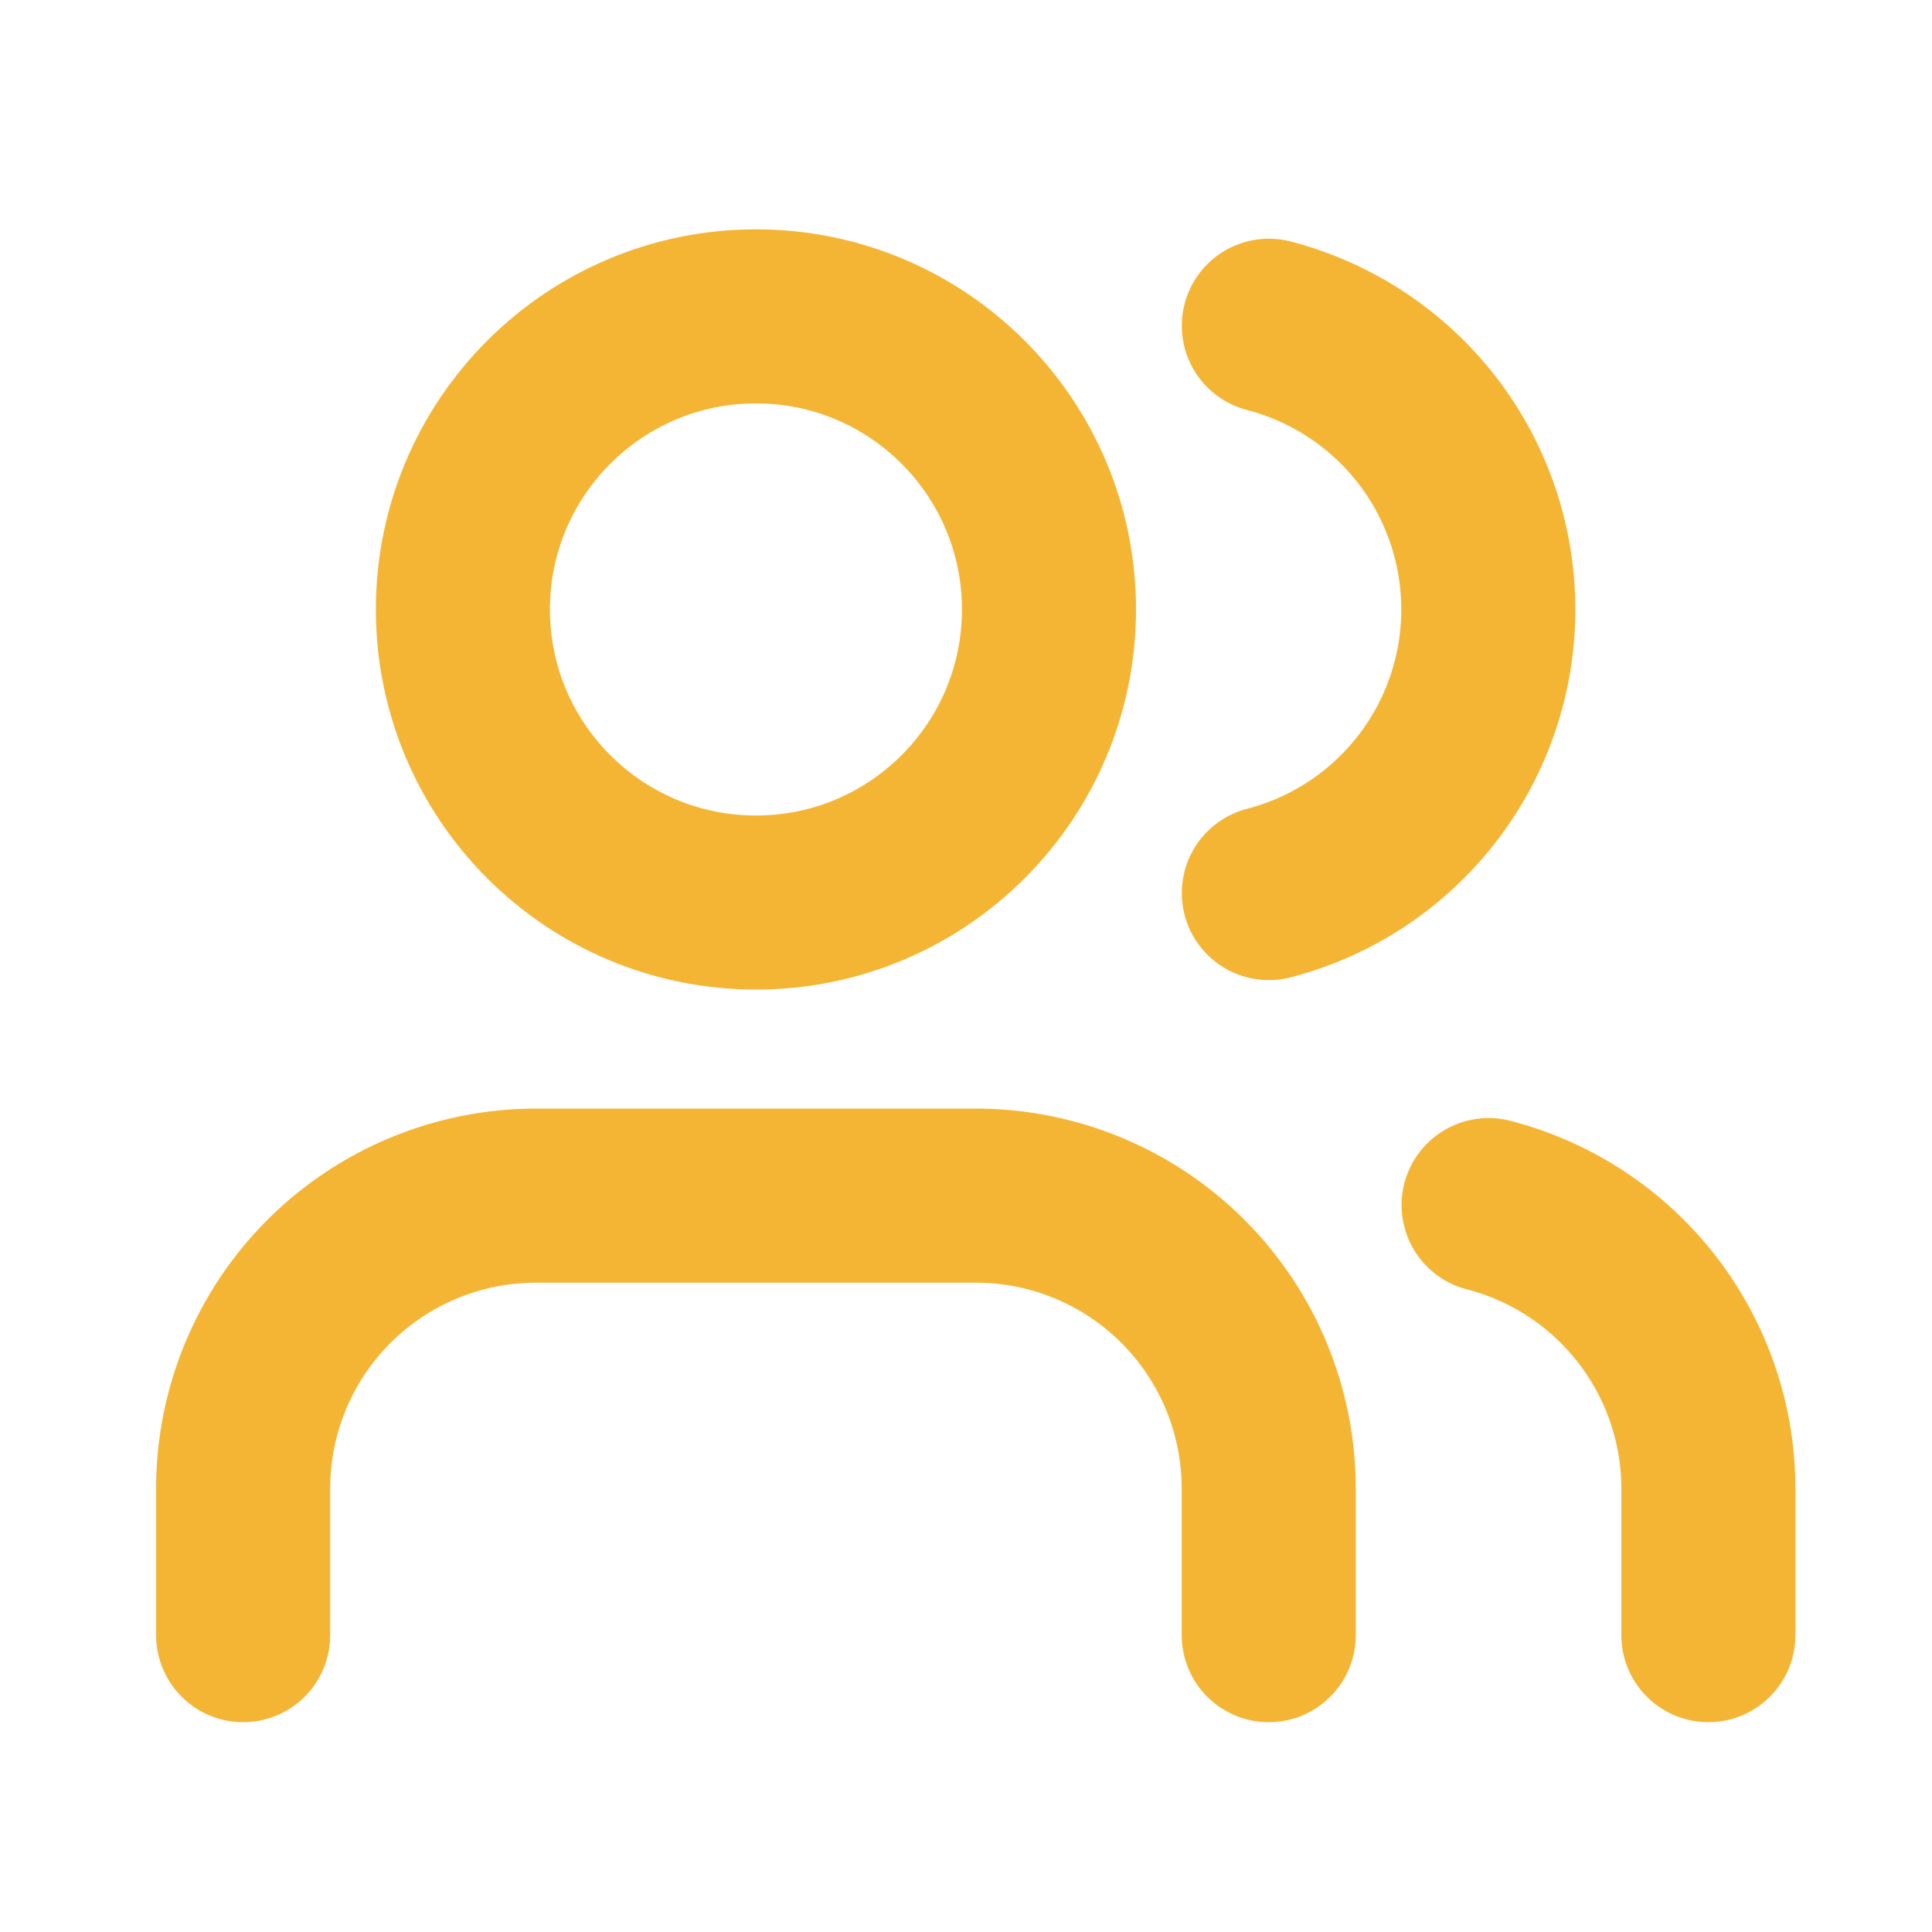
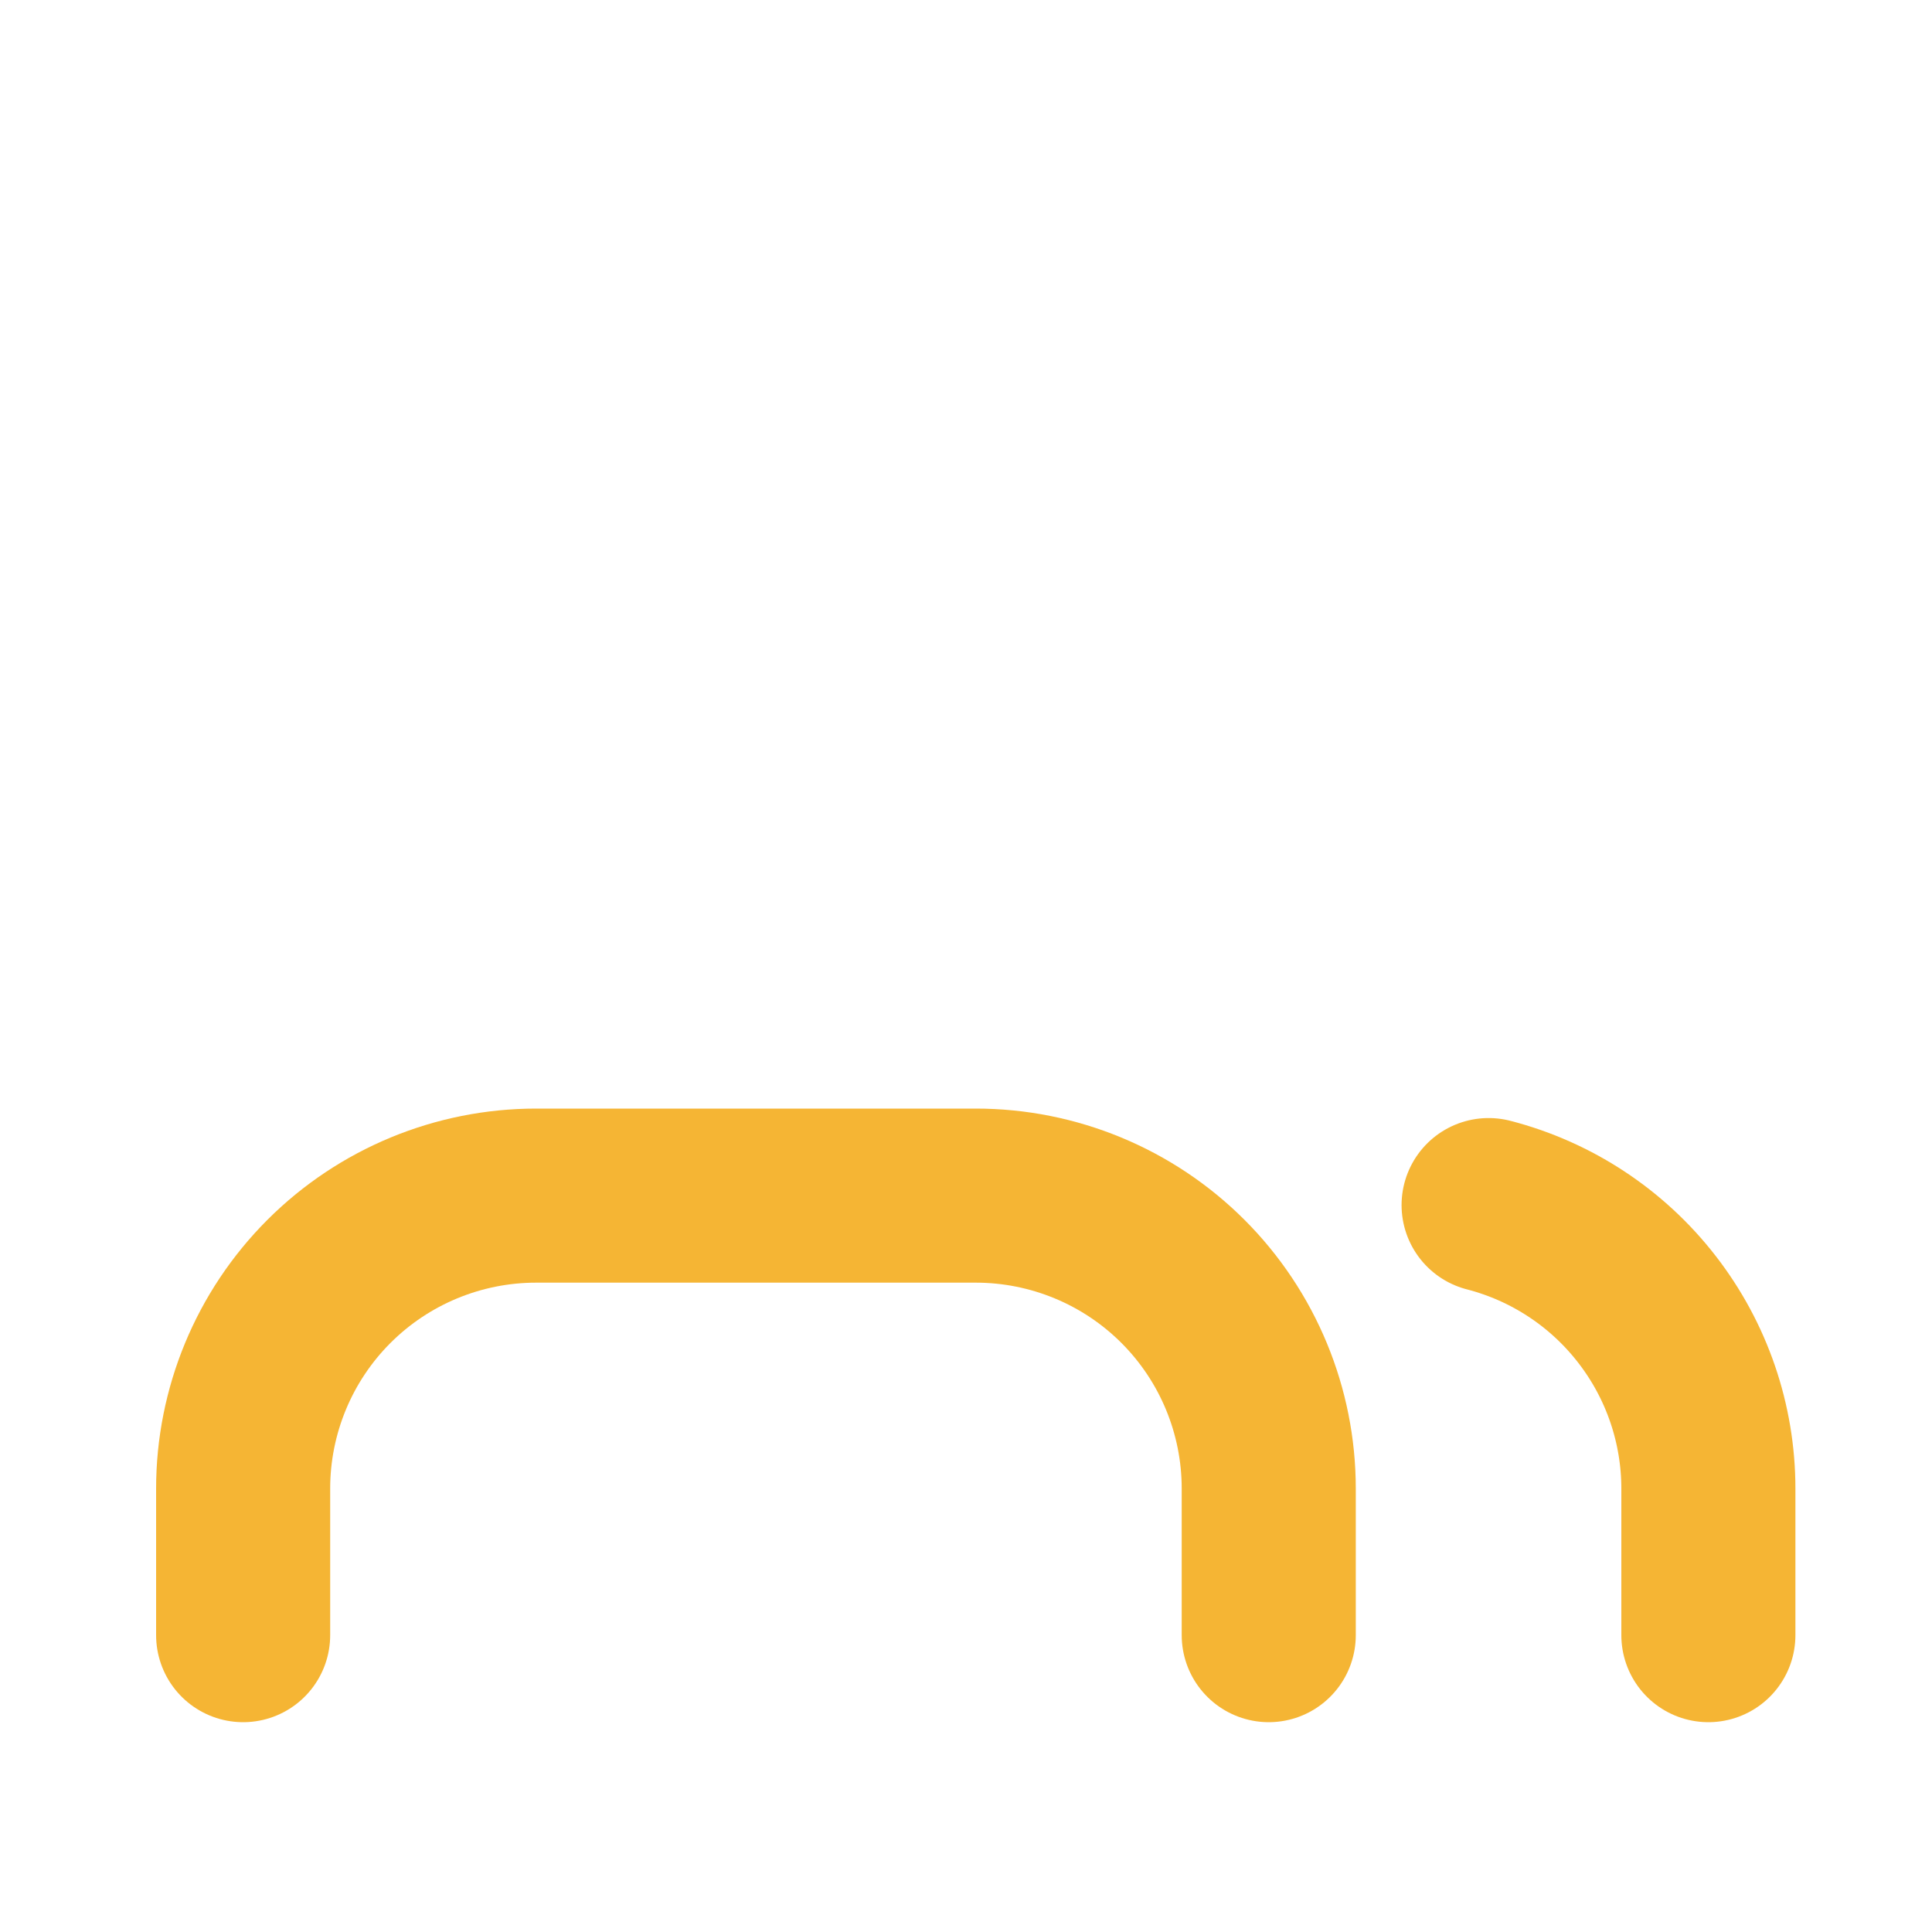
<svg xmlns="http://www.w3.org/2000/svg" width="20" height="20" viewBox="0 0 20 20" fill="none">
  <path d="M13.134 16.927V15.41C13.134 14.606 12.815 13.834 12.246 13.265C11.677 12.696 10.905 12.377 10.101 12.377H5.55C4.746 12.377 3.974 12.696 3.405 13.265C2.836 13.834 2.517 14.606 2.517 15.41V16.927" stroke="#F5B534" stroke-width="1.802" stroke-linecap="round" stroke-linejoin="round" />
-   <path d="M13.135 3.372C13.785 3.541 14.361 3.921 14.773 4.452C15.184 4.984 15.407 5.637 15.407 6.309C15.407 6.981 15.184 7.634 14.773 8.165C14.361 8.697 13.785 9.077 13.135 9.245" stroke="#F5B534" stroke-width="1.802" stroke-linecap="round" stroke-linejoin="round" />
  <path d="M17.685 16.927V15.41C17.685 14.738 17.461 14.085 17.049 13.554C16.638 13.023 16.061 12.643 15.41 12.475" stroke="#F5B534" stroke-width="1.802" stroke-linecap="round" stroke-linejoin="round" />
-   <path d="M7.826 9.343C9.501 9.343 10.859 7.985 10.859 6.309C10.859 4.634 9.501 3.275 7.826 3.275C6.15 3.275 4.792 4.634 4.792 6.309C4.792 7.985 6.15 9.343 7.826 9.343Z" stroke="#F5B534" stroke-width="1.802" stroke-linecap="round" stroke-linejoin="round" />
</svg>